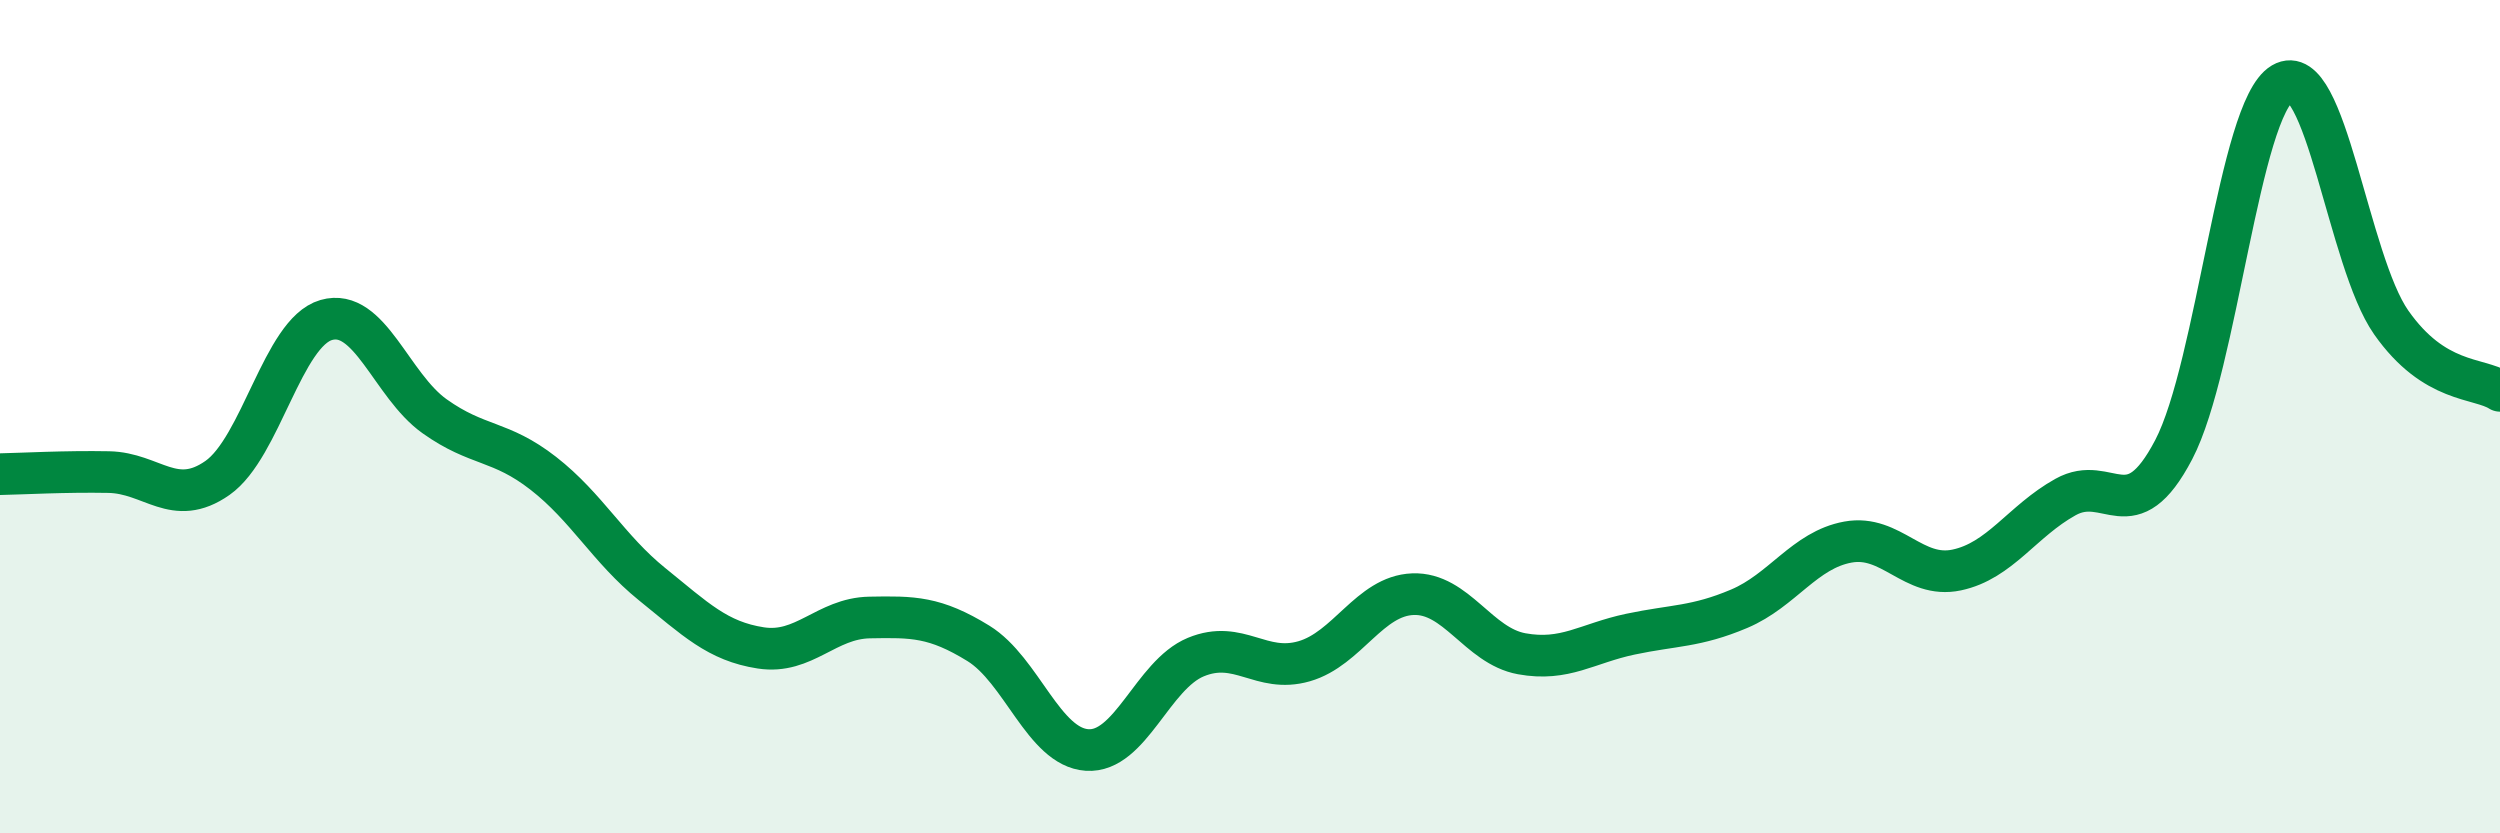
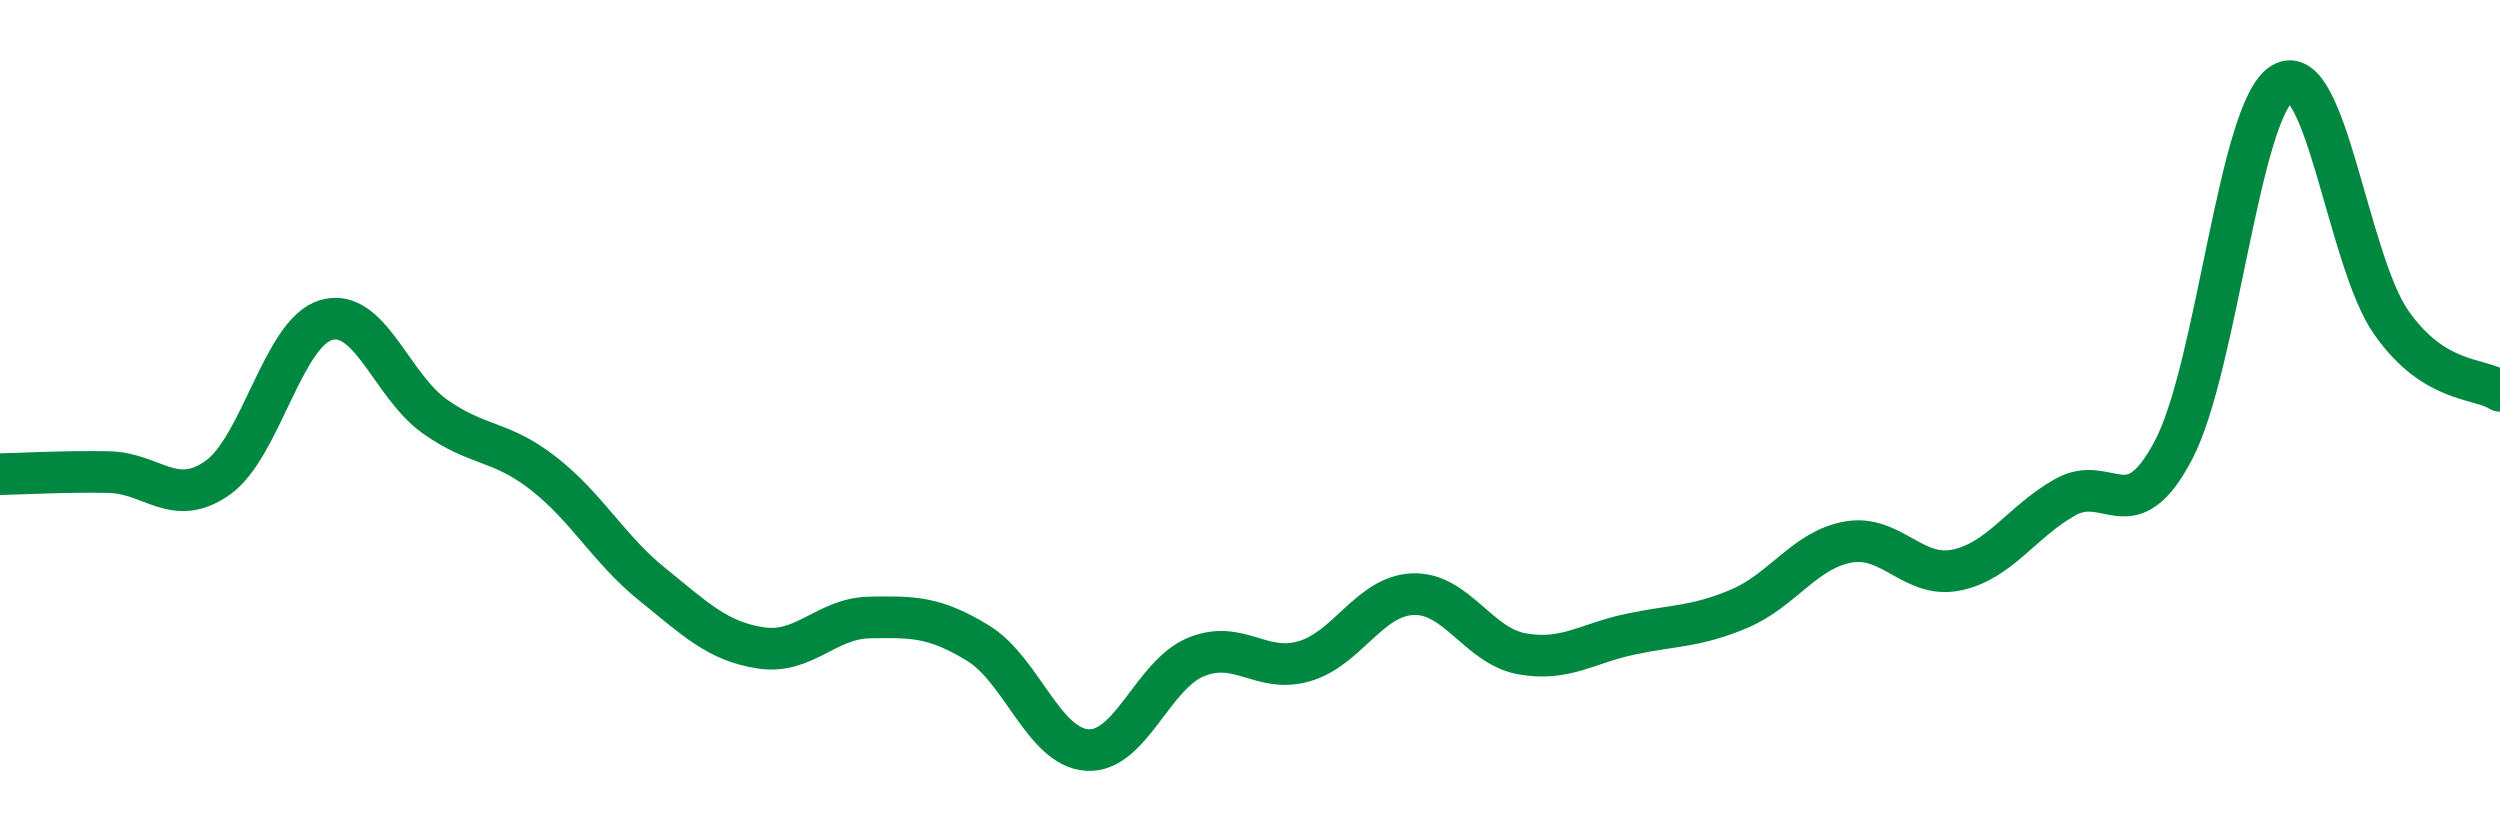
<svg xmlns="http://www.w3.org/2000/svg" width="60" height="20" viewBox="0 0 60 20">
-   <path d="M 0,11.38 C 0.52,11.37 1.57,11.31 2.61,11.33 C 3.65,11.35 4.18,12.2 5.22,11.47 C 6.26,10.74 6.79,7.98 7.83,7.68 C 8.87,7.38 9.39,9.25 10.43,9.99 C 11.47,10.73 12,10.55 13.04,11.36 C 14.08,12.17 14.61,13.18 15.65,14.02 C 16.69,14.86 17.22,15.39 18.26,15.55 C 19.3,15.71 19.83,14.84 20.87,14.82 C 21.91,14.8 22.44,14.8 23.48,15.44 C 24.52,16.08 25.05,17.93 26.09,18 C 27.13,18.07 27.66,16.2 28.7,15.77 C 29.74,15.34 30.26,16.17 31.3,15.87 C 32.34,15.57 32.87,14.3 33.91,14.26 C 34.95,14.22 35.48,15.5 36.52,15.69 C 37.56,15.88 38.09,15.44 39.13,15.22 C 40.17,15 40.7,15.05 41.74,14.61 C 42.78,14.17 43.31,13.2 44.35,13.01 C 45.39,12.82 45.92,13.9 46.96,13.68 C 48,13.46 48.53,12.51 49.57,11.93 C 50.61,11.35 51.13,12.78 52.17,10.79 C 53.21,8.8 53.74,2.61 54.78,2 C 55.82,1.39 56.35,6.26 57.39,7.74 C 58.43,9.22 59.48,9.05 60,9.38L60 20L0 20Z" fill="#008740" opacity="0.1" stroke-linecap="round" stroke-linejoin="round" />
  <path d="M 0,11.38 C 0.52,11.37 1.57,11.31 2.61,11.33 C 3.65,11.35 4.18,12.2 5.22,11.47 C 6.26,10.74 6.79,7.98 7.83,7.68 C 8.87,7.38 9.39,9.25 10.43,9.99 C 11.47,10.73 12,10.55 13.04,11.36 C 14.08,12.17 14.61,13.18 15.65,14.02 C 16.69,14.86 17.22,15.39 18.26,15.55 C 19.3,15.71 19.83,14.84 20.87,14.82 C 21.91,14.8 22.44,14.8 23.48,15.44 C 24.52,16.08 25.05,17.93 26.09,18 C 27.13,18.07 27.66,16.2 28.7,15.77 C 29.74,15.34 30.26,16.17 31.3,15.87 C 32.34,15.57 32.87,14.3 33.91,14.26 C 34.95,14.22 35.48,15.5 36.52,15.69 C 37.56,15.88 38.09,15.44 39.13,15.22 C 40.17,15 40.7,15.05 41.74,14.61 C 42.78,14.17 43.31,13.2 44.35,13.01 C 45.39,12.82 45.92,13.9 46.96,13.68 C 48,13.46 48.53,12.51 49.57,11.93 C 50.61,11.35 51.13,12.78 52.17,10.79 C 53.21,8.8 53.74,2.61 54.78,2 C 55.82,1.39 56.35,6.26 57.39,7.74 C 58.43,9.22 59.48,9.05 60,9.38" stroke="#008740" stroke-width="1" fill="none" stroke-linecap="round" stroke-linejoin="round" />
</svg>